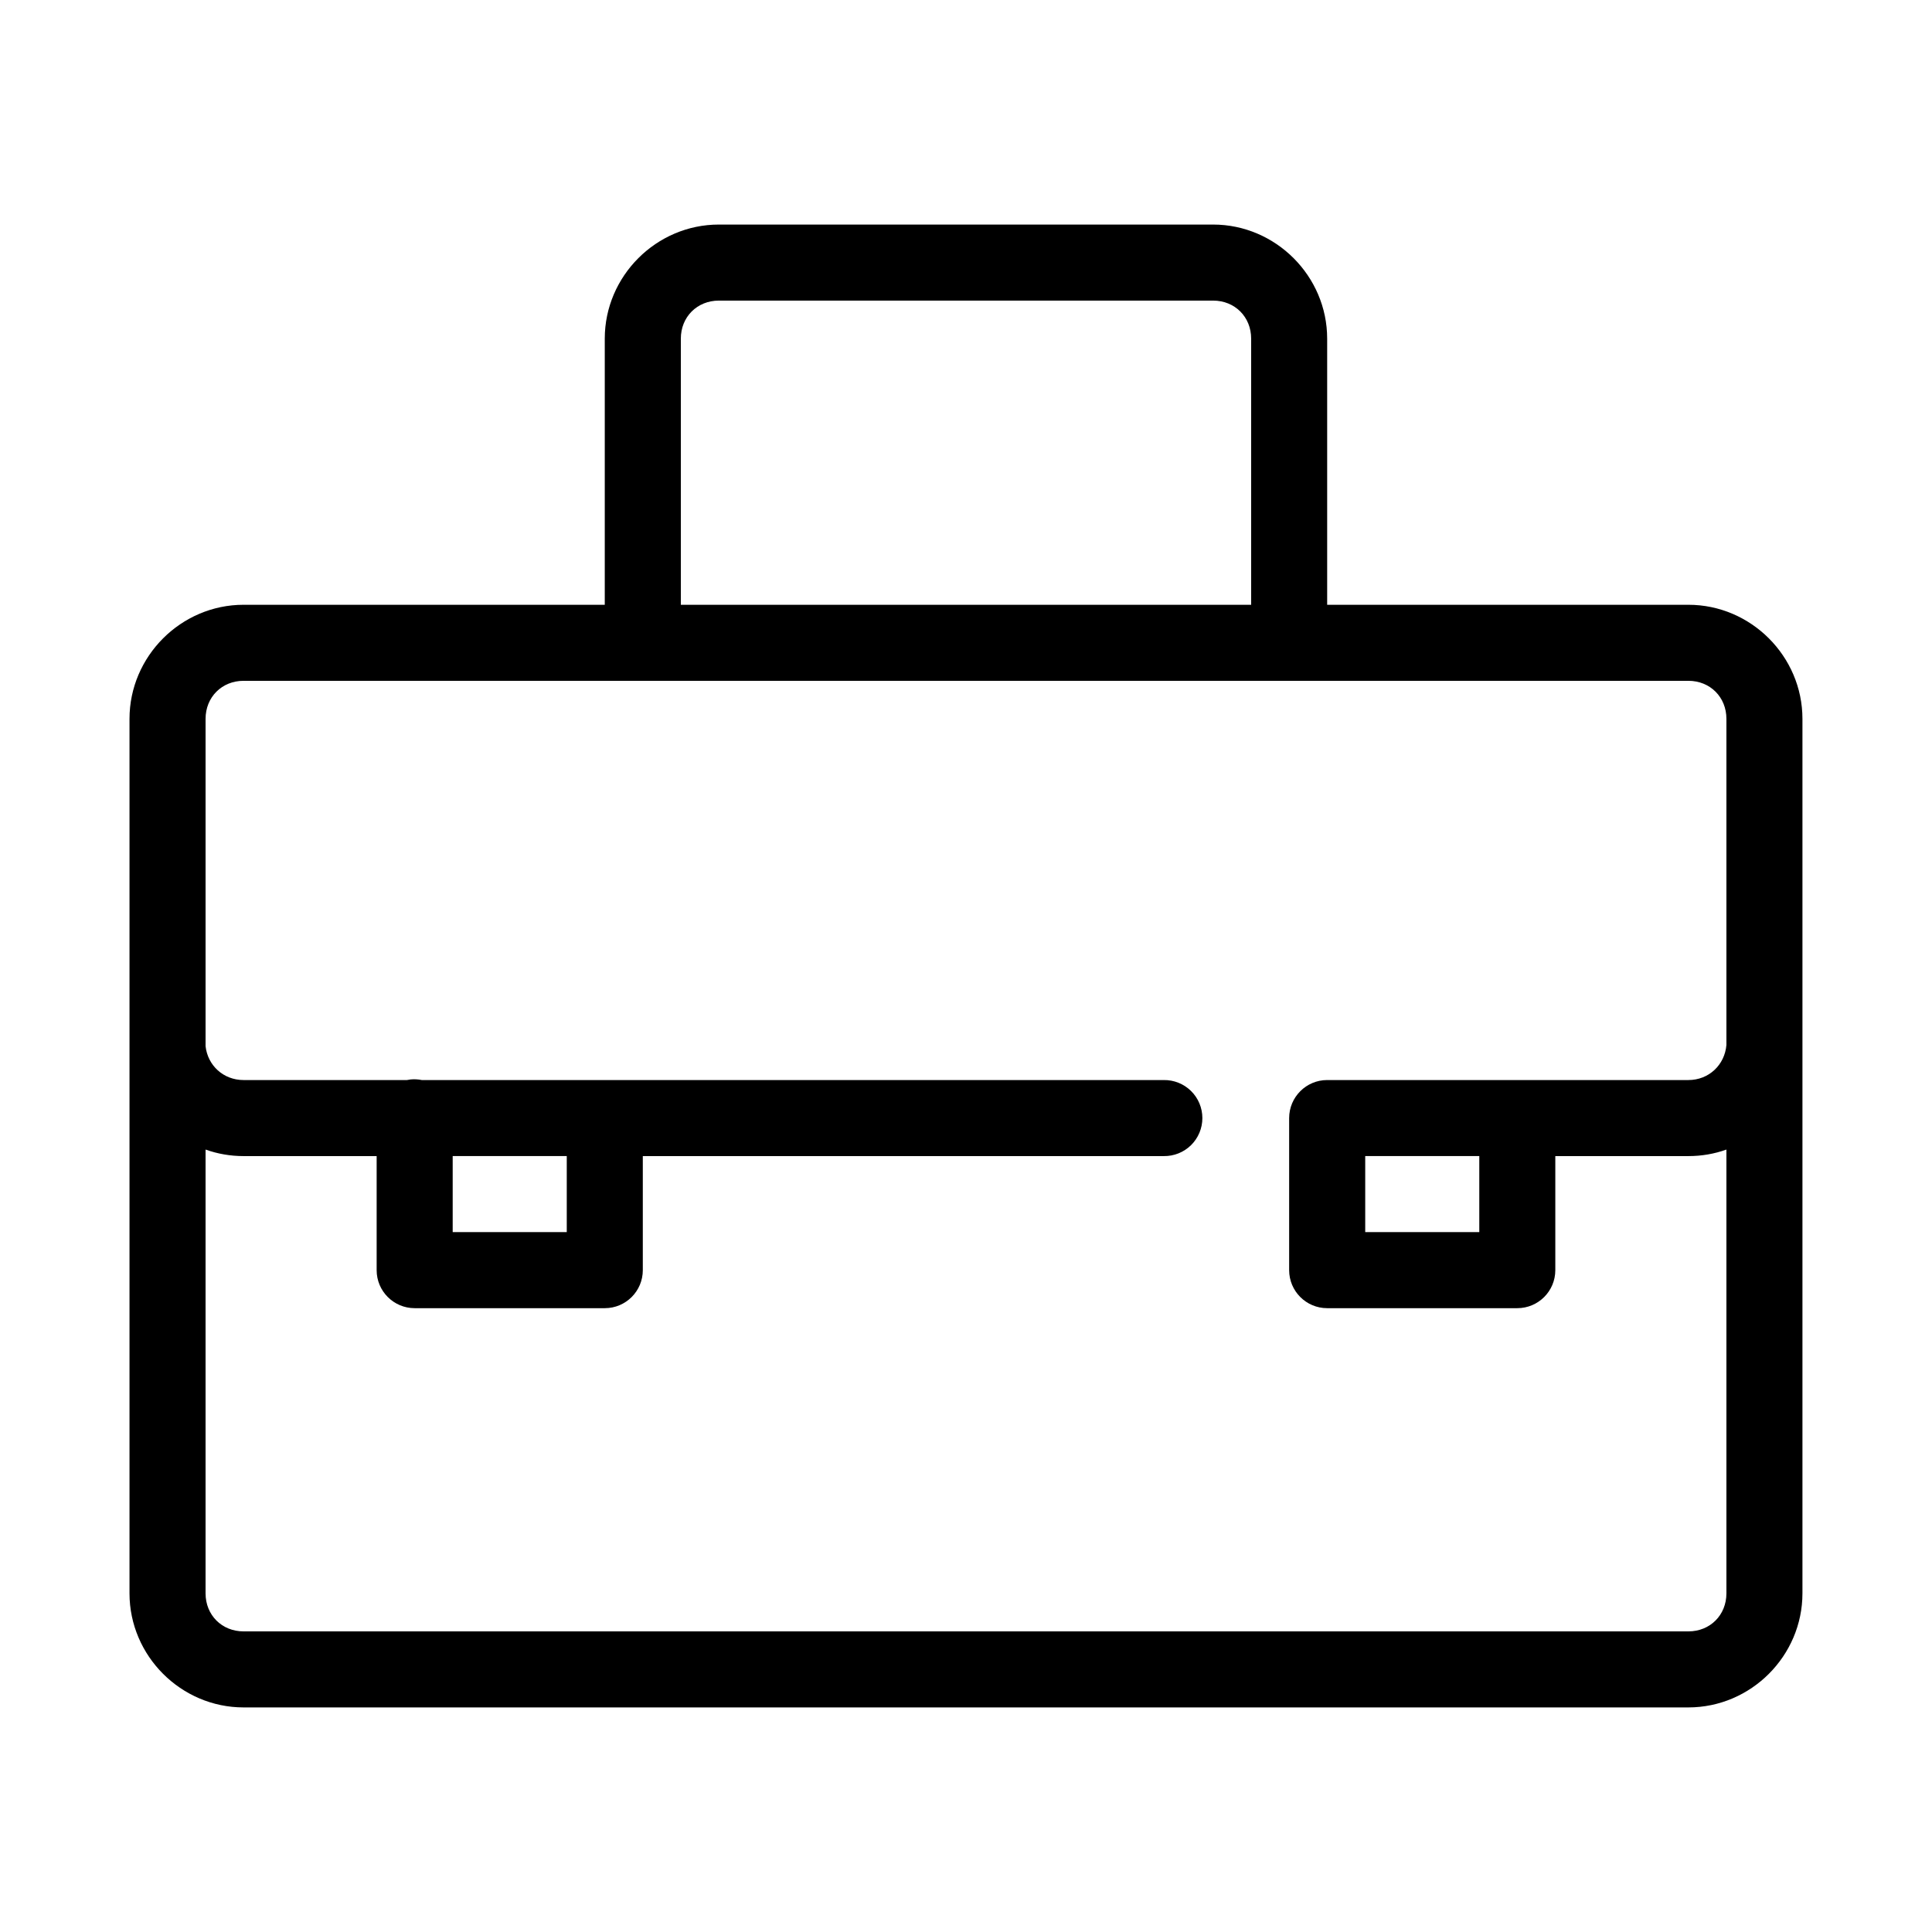
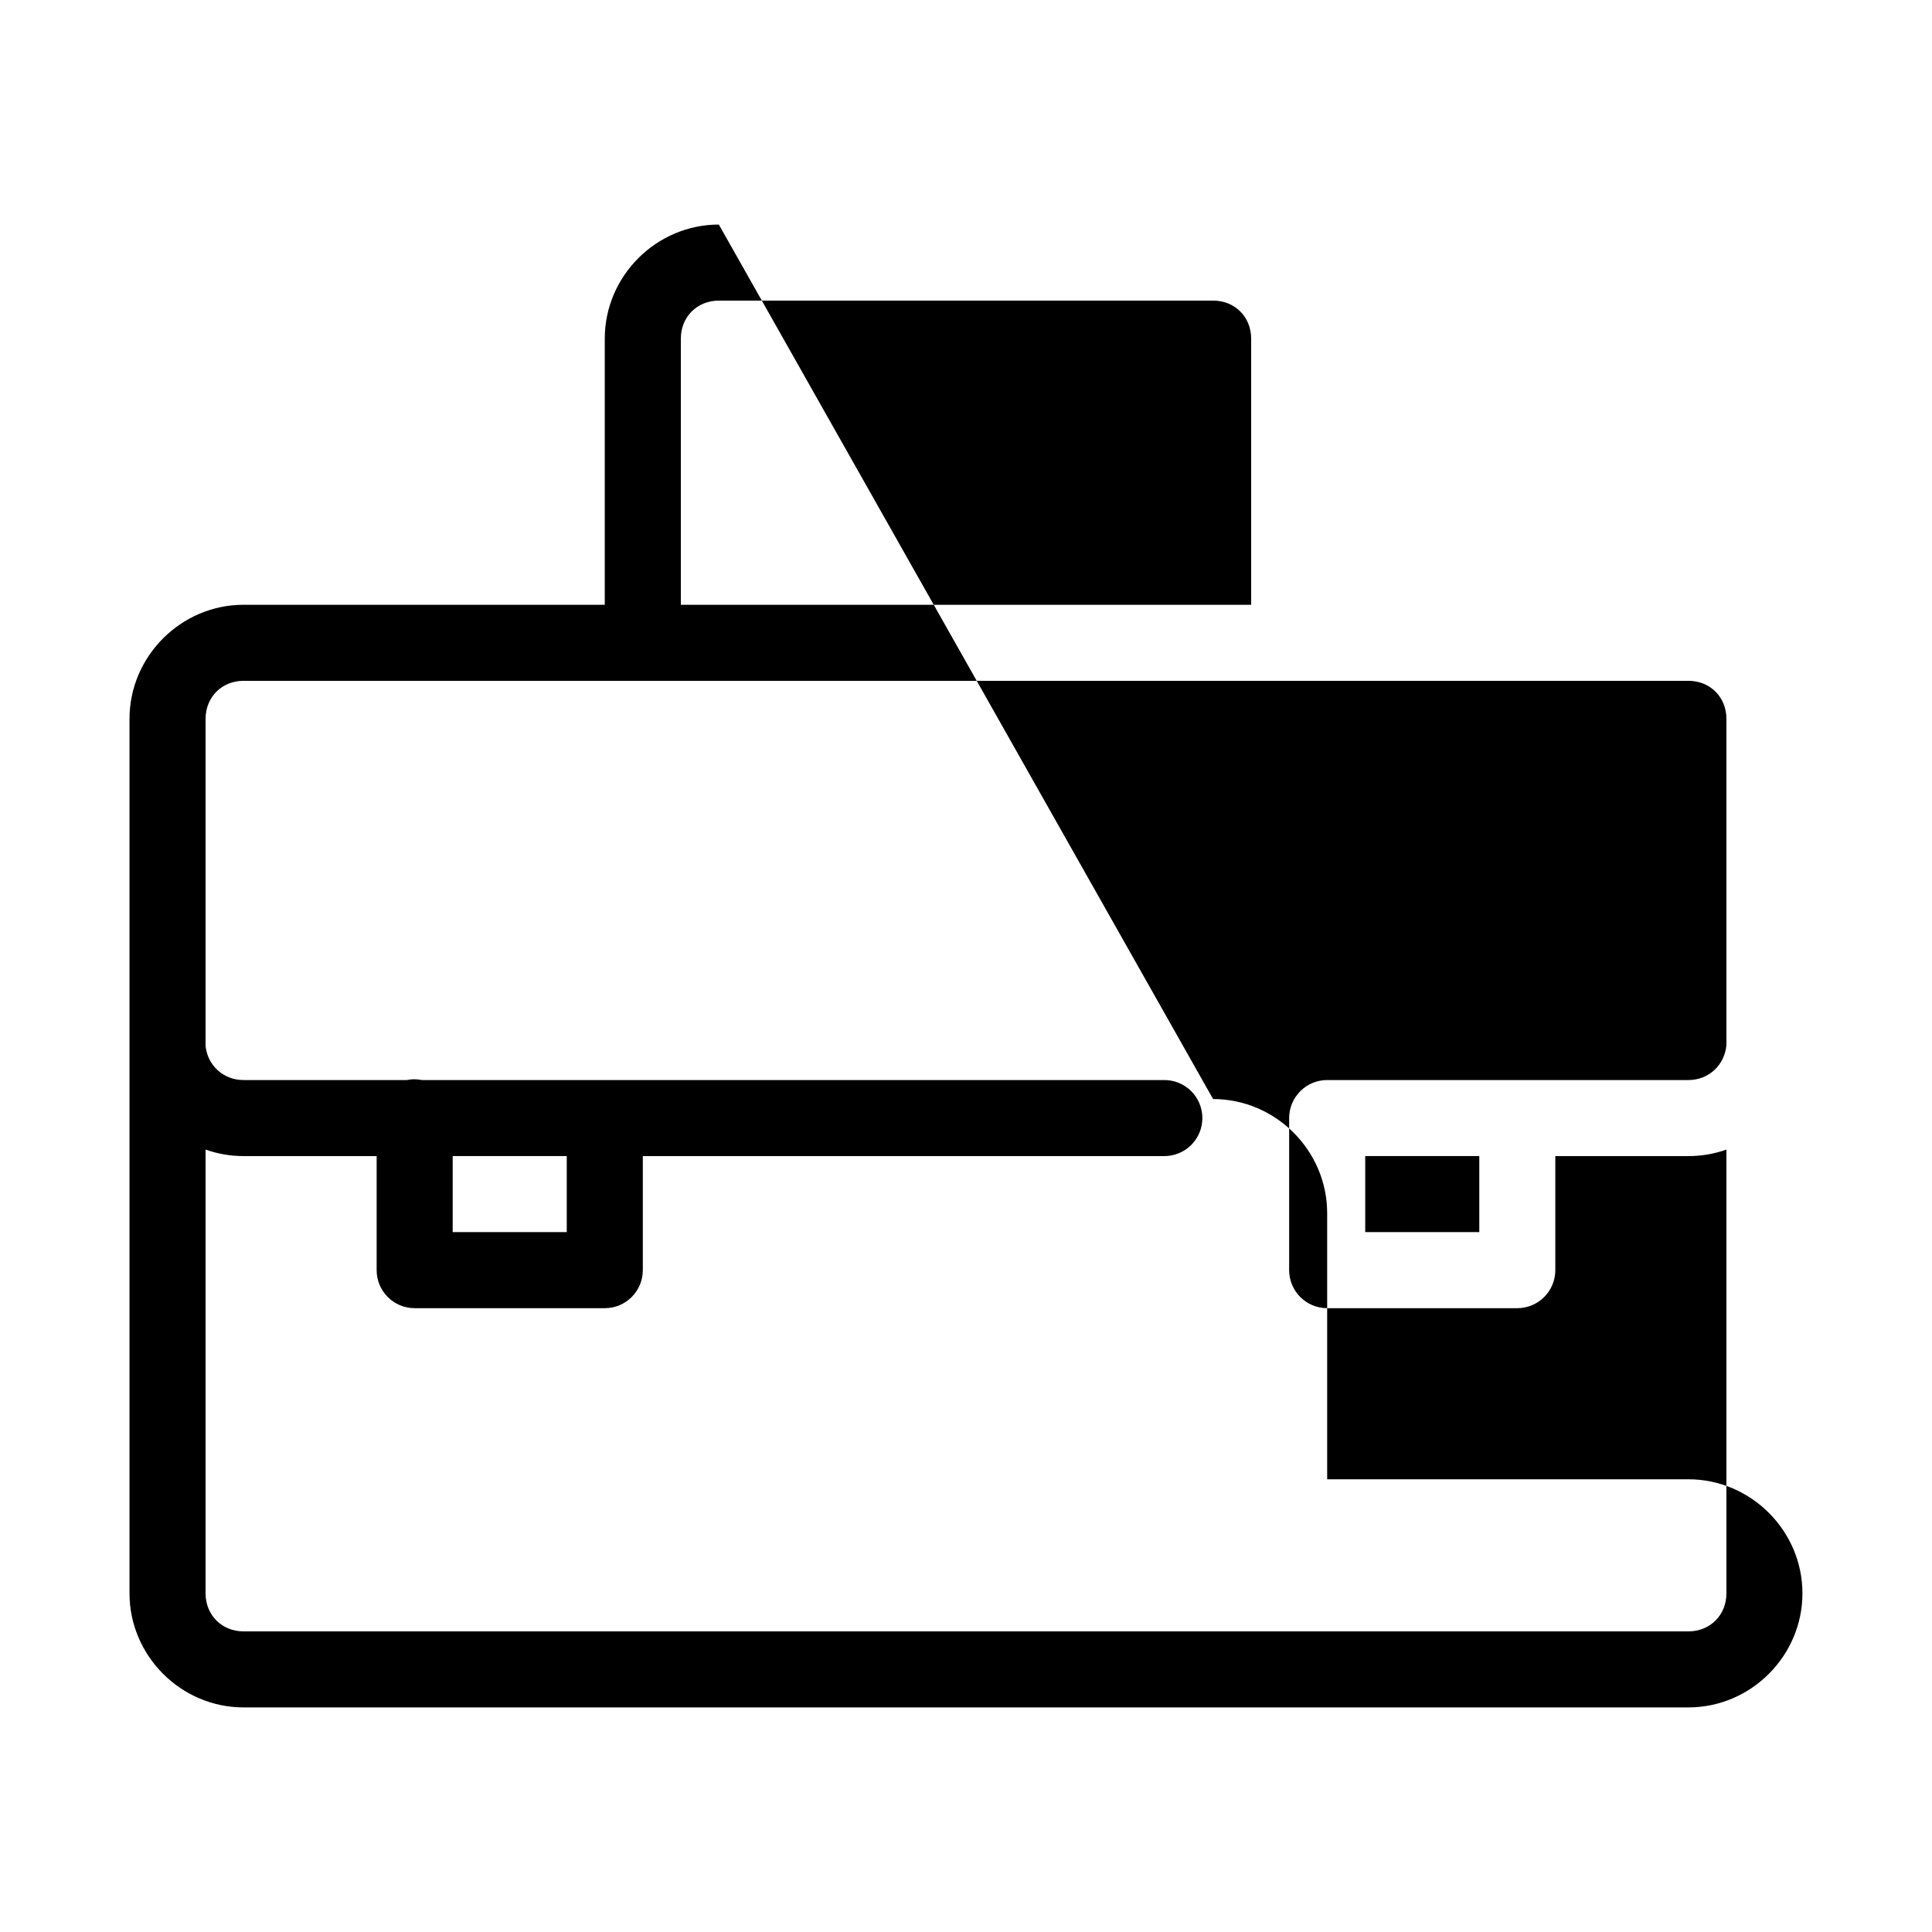
<svg xmlns="http://www.w3.org/2000/svg" fill="#000000" width="800px" height="800px" version="1.1" viewBox="144 144 512 512">
-   <path d="m334.5 203.51c-16.574 0-30.23 13.656-30.23 30.23v70.531h-95.723c-16.57 0-30.227 13.656-30.227 30.23v231.75c0 16.574 13.656 30.23 30.227 30.23h382.89c16.574 0 30.23-13.656 30.23-30.23v-231.75c0-16.574-13.656-30.23-30.23-30.23h-95.723v-70.531c0-16.574-13.656-30.23-30.23-30.23zm0 20.152h130.99c5.758 0 10.078 4.32 10.078 10.078v70.531h-151.14v-70.531c0-5.758 4.32-10.078 10.078-10.078zm-125.95 100.76h382.89c5.758 0 10.078 4.32 10.078 10.078v85.805c-0.008 0.211-0.008 0.418 0 0.629-0.445 5.246-4.621 9.289-10.078 9.289h-95.723c-5.566 0-10.074 4.512-10.078 10.078v40.305c0.004 5.562 4.512 10.074 10.078 10.074h50.379c5.566 0 10.078-4.512 10.078-10.074v-30.23h35.266c3.531 0 6.918-0.594 10.078-1.73v117.61c0 5.758-4.32 10.078-10.078 10.078h-382.89c-5.758 0-10.074-4.32-10.074-10.078v-117.61c3.156 1.129 6.555 1.73 10.074 1.73h35.266v30.23c0 5.562 4.512 10.074 10.078 10.074h50.379c5.566 0 10.078-4.512 10.078-10.074v-30.23h138.07c2.699 0.039 5.297-1.008 7.219-2.898 1.922-1.895 3-4.481 3-7.176 0-2.699-1.078-5.285-3-7.176-1.922-1.895-4.519-2.941-7.219-2.902h-196.64c-0.98-0.199-1.988-0.254-2.988-0.156-0.32 0.035-0.633 0.09-0.945 0.156h-43.297c-5.363 0-9.512-3.879-10.074-8.973v-86.75c0-5.758 4.316-10.078 10.074-10.078zm55.418 125.95h30.23v20.152h-30.23zm241.83 0h30.23v20.152h-30.23z" />
+   <path d="m334.5 203.51c-16.574 0-30.23 13.656-30.23 30.23v70.531h-95.723c-16.57 0-30.227 13.656-30.227 30.23v231.75c0 16.574 13.656 30.23 30.227 30.23h382.89c16.574 0 30.23-13.656 30.23-30.23c0-16.574-13.656-30.23-30.23-30.23h-95.723v-70.531c0-16.574-13.656-30.23-30.23-30.23zm0 20.152h130.99c5.758 0 10.078 4.32 10.078 10.078v70.531h-151.14v-70.531c0-5.758 4.32-10.078 10.078-10.078zm-125.95 100.76h382.89c5.758 0 10.078 4.32 10.078 10.078v85.805c-0.008 0.211-0.008 0.418 0 0.629-0.445 5.246-4.621 9.289-10.078 9.289h-95.723c-5.566 0-10.074 4.512-10.078 10.078v40.305c0.004 5.562 4.512 10.074 10.078 10.074h50.379c5.566 0 10.078-4.512 10.078-10.074v-30.23h35.266c3.531 0 6.918-0.594 10.078-1.73v117.61c0 5.758-4.32 10.078-10.078 10.078h-382.89c-5.758 0-10.074-4.32-10.074-10.078v-117.61c3.156 1.129 6.555 1.73 10.074 1.73h35.266v30.23c0 5.562 4.512 10.074 10.078 10.074h50.379c5.566 0 10.078-4.512 10.078-10.074v-30.23h138.07c2.699 0.039 5.297-1.008 7.219-2.898 1.922-1.895 3-4.481 3-7.176 0-2.699-1.078-5.285-3-7.176-1.922-1.895-4.519-2.941-7.219-2.902h-196.64c-0.98-0.199-1.988-0.254-2.988-0.156-0.32 0.035-0.633 0.09-0.945 0.156h-43.297c-5.363 0-9.512-3.879-10.074-8.973v-86.75c0-5.758 4.316-10.078 10.074-10.078zm55.418 125.95h30.23v20.152h-30.23zm241.83 0h30.23v20.152h-30.23z" />
</svg>